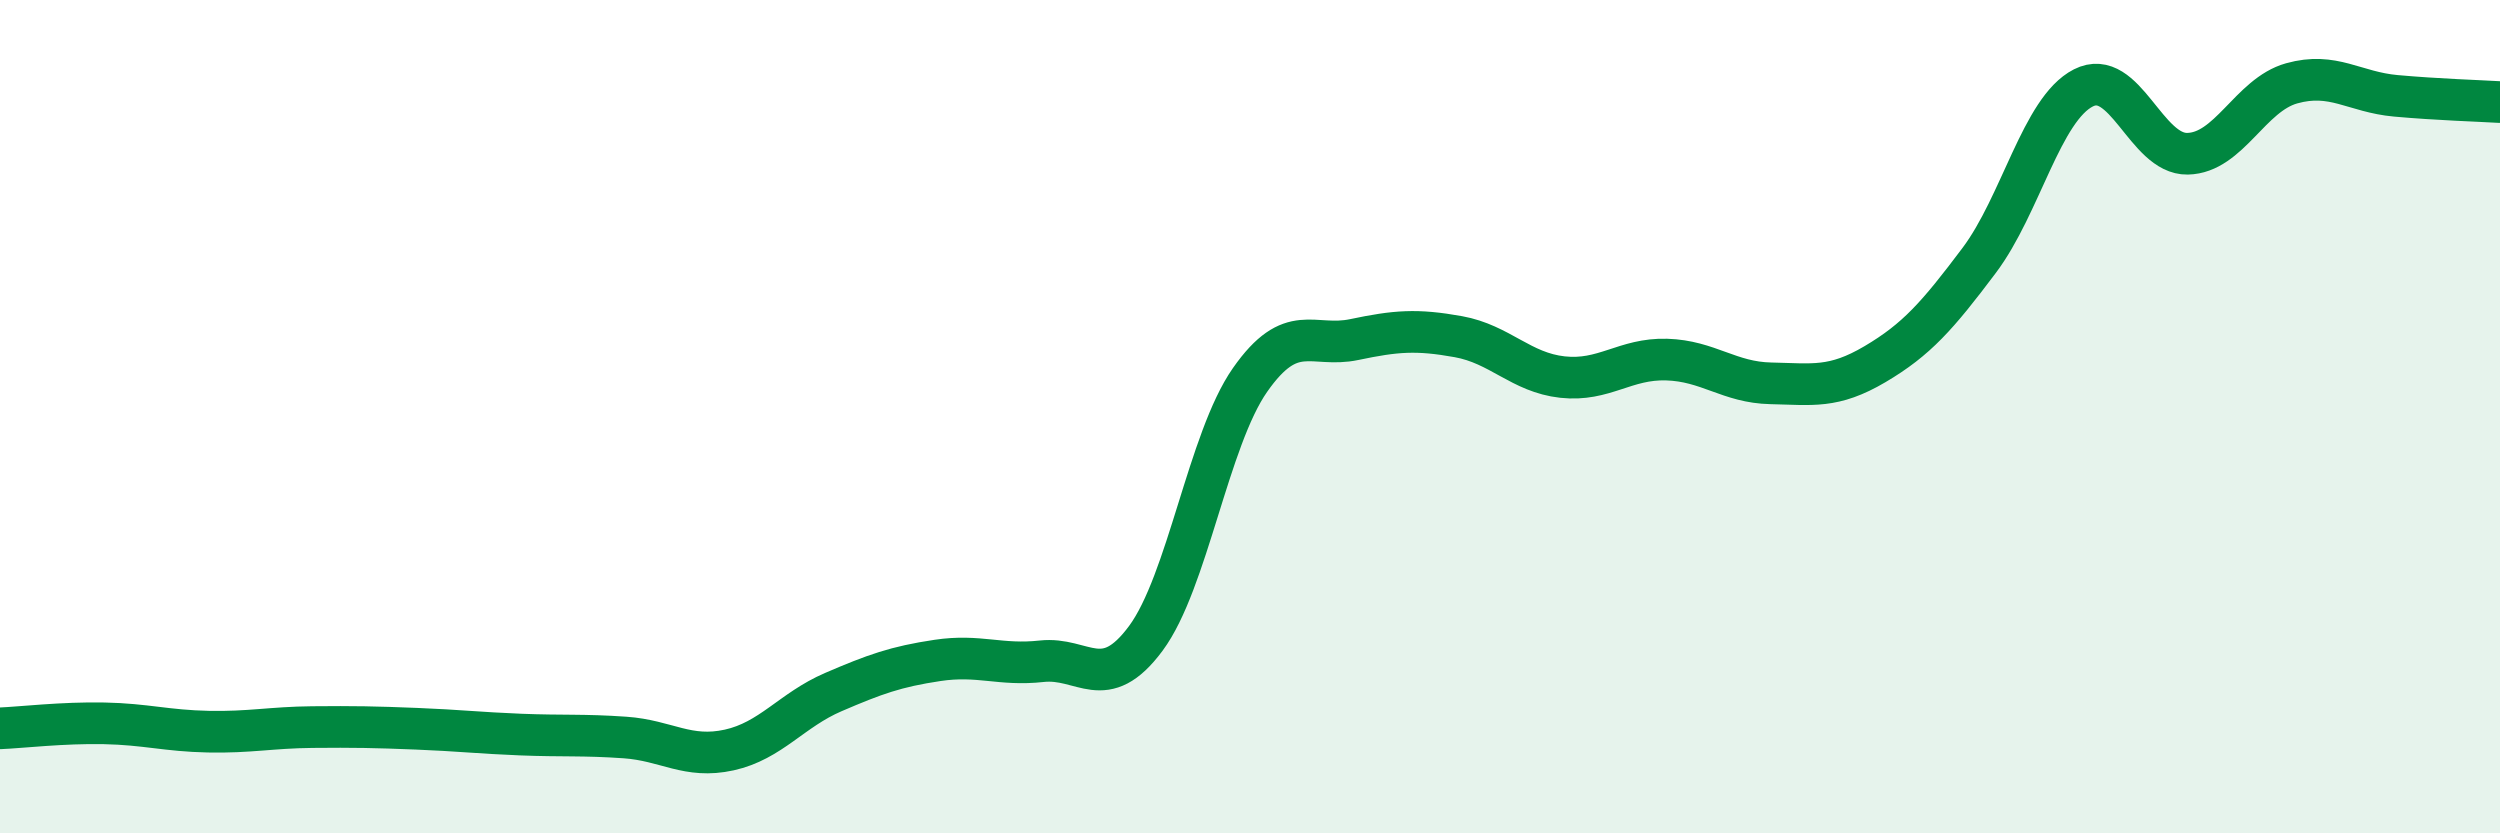
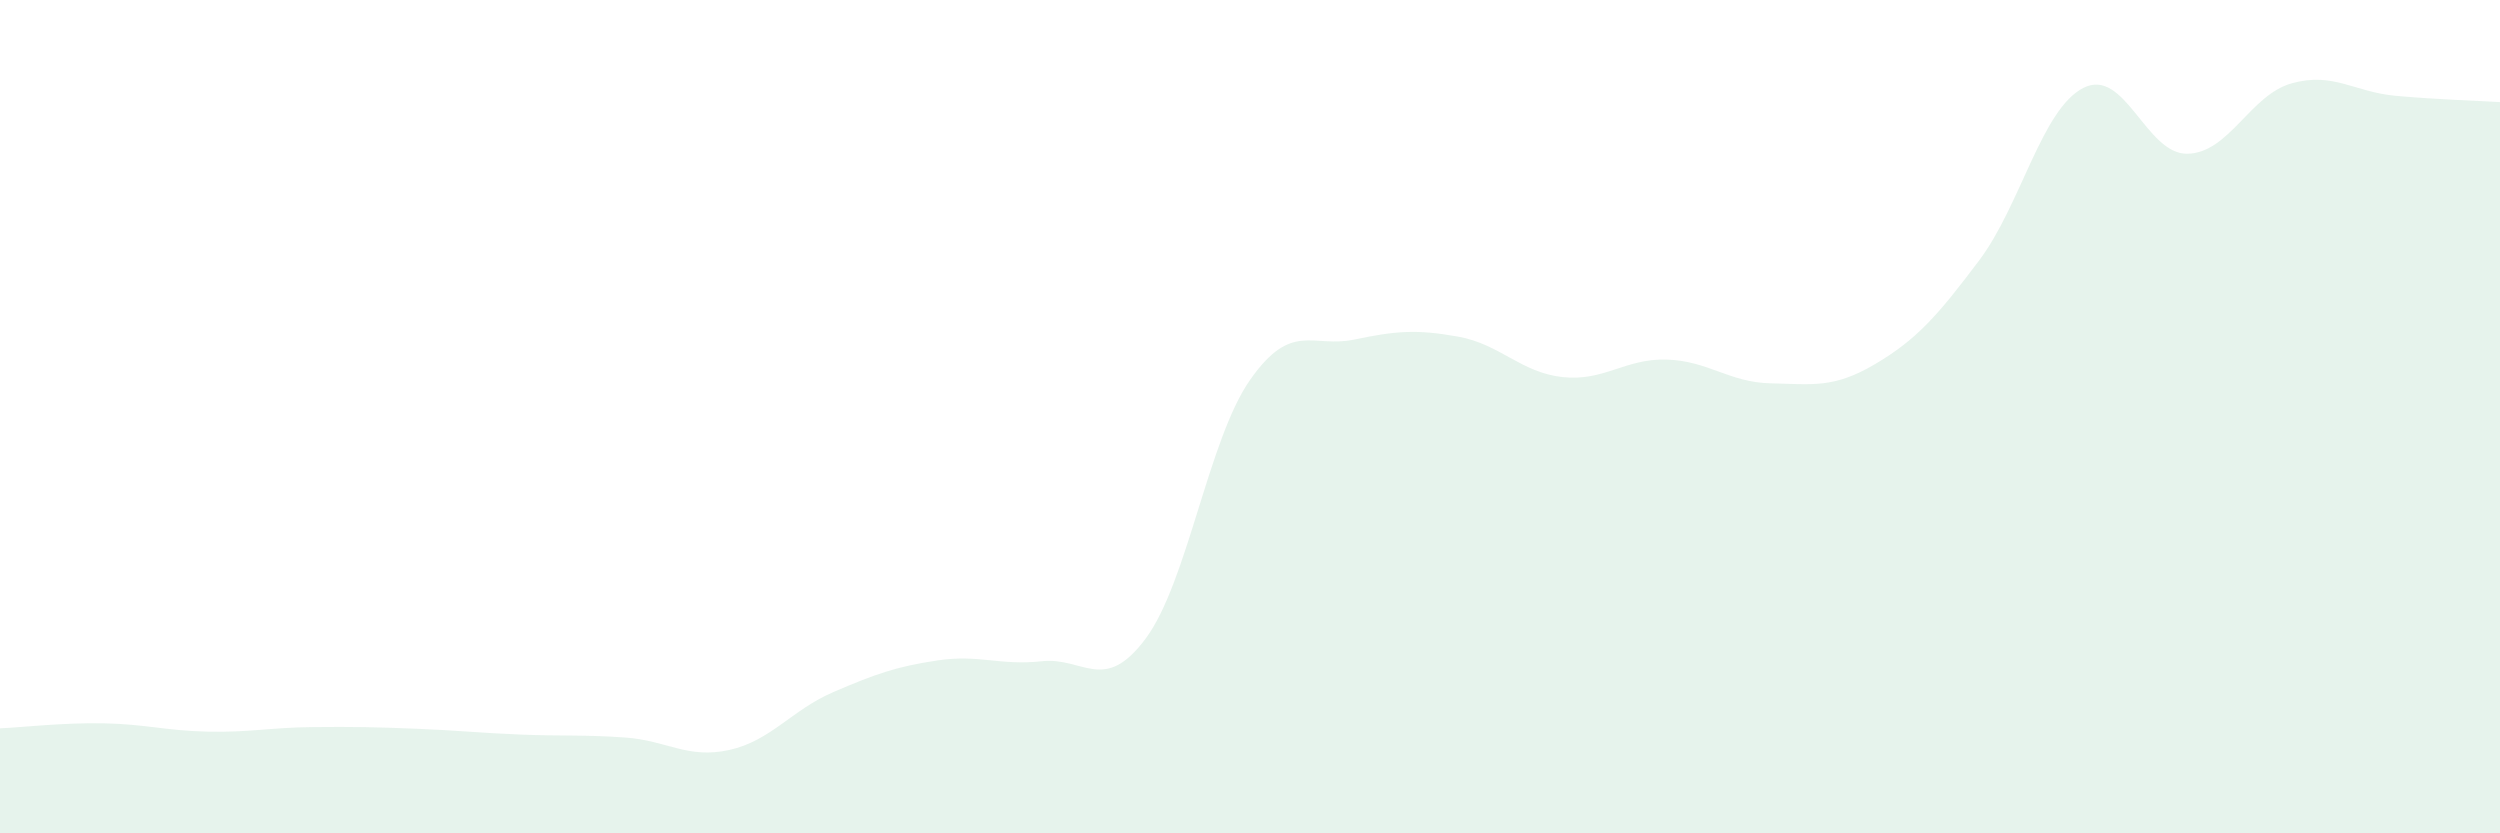
<svg xmlns="http://www.w3.org/2000/svg" width="60" height="20" viewBox="0 0 60 20">
  <path d="M 0,17.48 C 0.5,17.46 1.5,17.34 2.5,17.36 C 3.5,17.38 4,17.54 5,17.56 C 6,17.58 6.5,17.46 7.5,17.45 C 8.5,17.44 9,17.45 10,17.49 C 11,17.53 11.5,17.59 12.5,17.63 C 13.5,17.67 14,17.63 15,17.7 C 16,17.77 16.5,18.22 17.5,18 C 18.5,17.78 19,17.04 20,16.61 C 21,16.18 21.5,16 22.5,15.85 C 23.5,15.7 24,15.98 25,15.87 C 26,15.76 26.5,16.67 27.5,15.32 C 28.5,13.97 29,10.55 30,9.12 C 31,7.69 31.5,8.36 32.5,8.15 C 33.5,7.94 34,7.9 35,8.08 C 36,8.26 36.5,8.94 37.5,9.05 C 38.5,9.16 39,8.6 40,8.63 C 41,8.66 41.5,9.18 42.5,9.2 C 43.5,9.22 44,9.33 45,8.74 C 46,8.15 46.5,7.58 47.5,6.25 C 48.5,4.92 49,2.62 50,2.11 C 51,1.6 51.5,3.71 52.5,3.69 C 53.5,3.67 54,2.28 55,2 C 56,1.72 56.5,2.21 57.5,2.3 C 58.5,2.39 59.5,2.42 60,2.45L60 20L0 20Z" fill="#008740" opacity="0.1" stroke-linecap="round" stroke-linejoin="round" />
-   <path d="M 0,17.48 C 0.5,17.46 1.5,17.34 2.5,17.36 C 3.5,17.38 4,17.54 5,17.56 C 6,17.58 6.5,17.46 7.5,17.45 C 8.5,17.44 9,17.45 10,17.49 C 11,17.53 11.5,17.59 12.5,17.63 C 13.5,17.67 14,17.63 15,17.7 C 16,17.77 16.5,18.22 17.5,18 C 18.5,17.78 19,17.04 20,16.61 C 21,16.18 21.5,16 22.5,15.85 C 23.5,15.7 24,15.98 25,15.87 C 26,15.76 26.5,16.67 27.5,15.32 C 28.5,13.97 29,10.55 30,9.12 C 31,7.69 31.5,8.36 32.5,8.15 C 33.5,7.94 34,7.9 35,8.08 C 36,8.26 36.5,8.94 37.5,9.05 C 38.5,9.16 39,8.6 40,8.63 C 41,8.66 41.5,9.18 42.5,9.2 C 43.5,9.22 44,9.33 45,8.74 C 46,8.15 46.5,7.58 47.5,6.25 C 48.5,4.92 49,2.62 50,2.11 C 51,1.6 51.5,3.71 52.5,3.69 C 53.5,3.67 54,2.28 55,2 C 56,1.72 56.5,2.21 57.5,2.3 C 58.5,2.39 59.5,2.42 60,2.45" stroke="#008740" stroke-width="1" fill="none" stroke-linecap="round" stroke-linejoin="round" />
</svg>